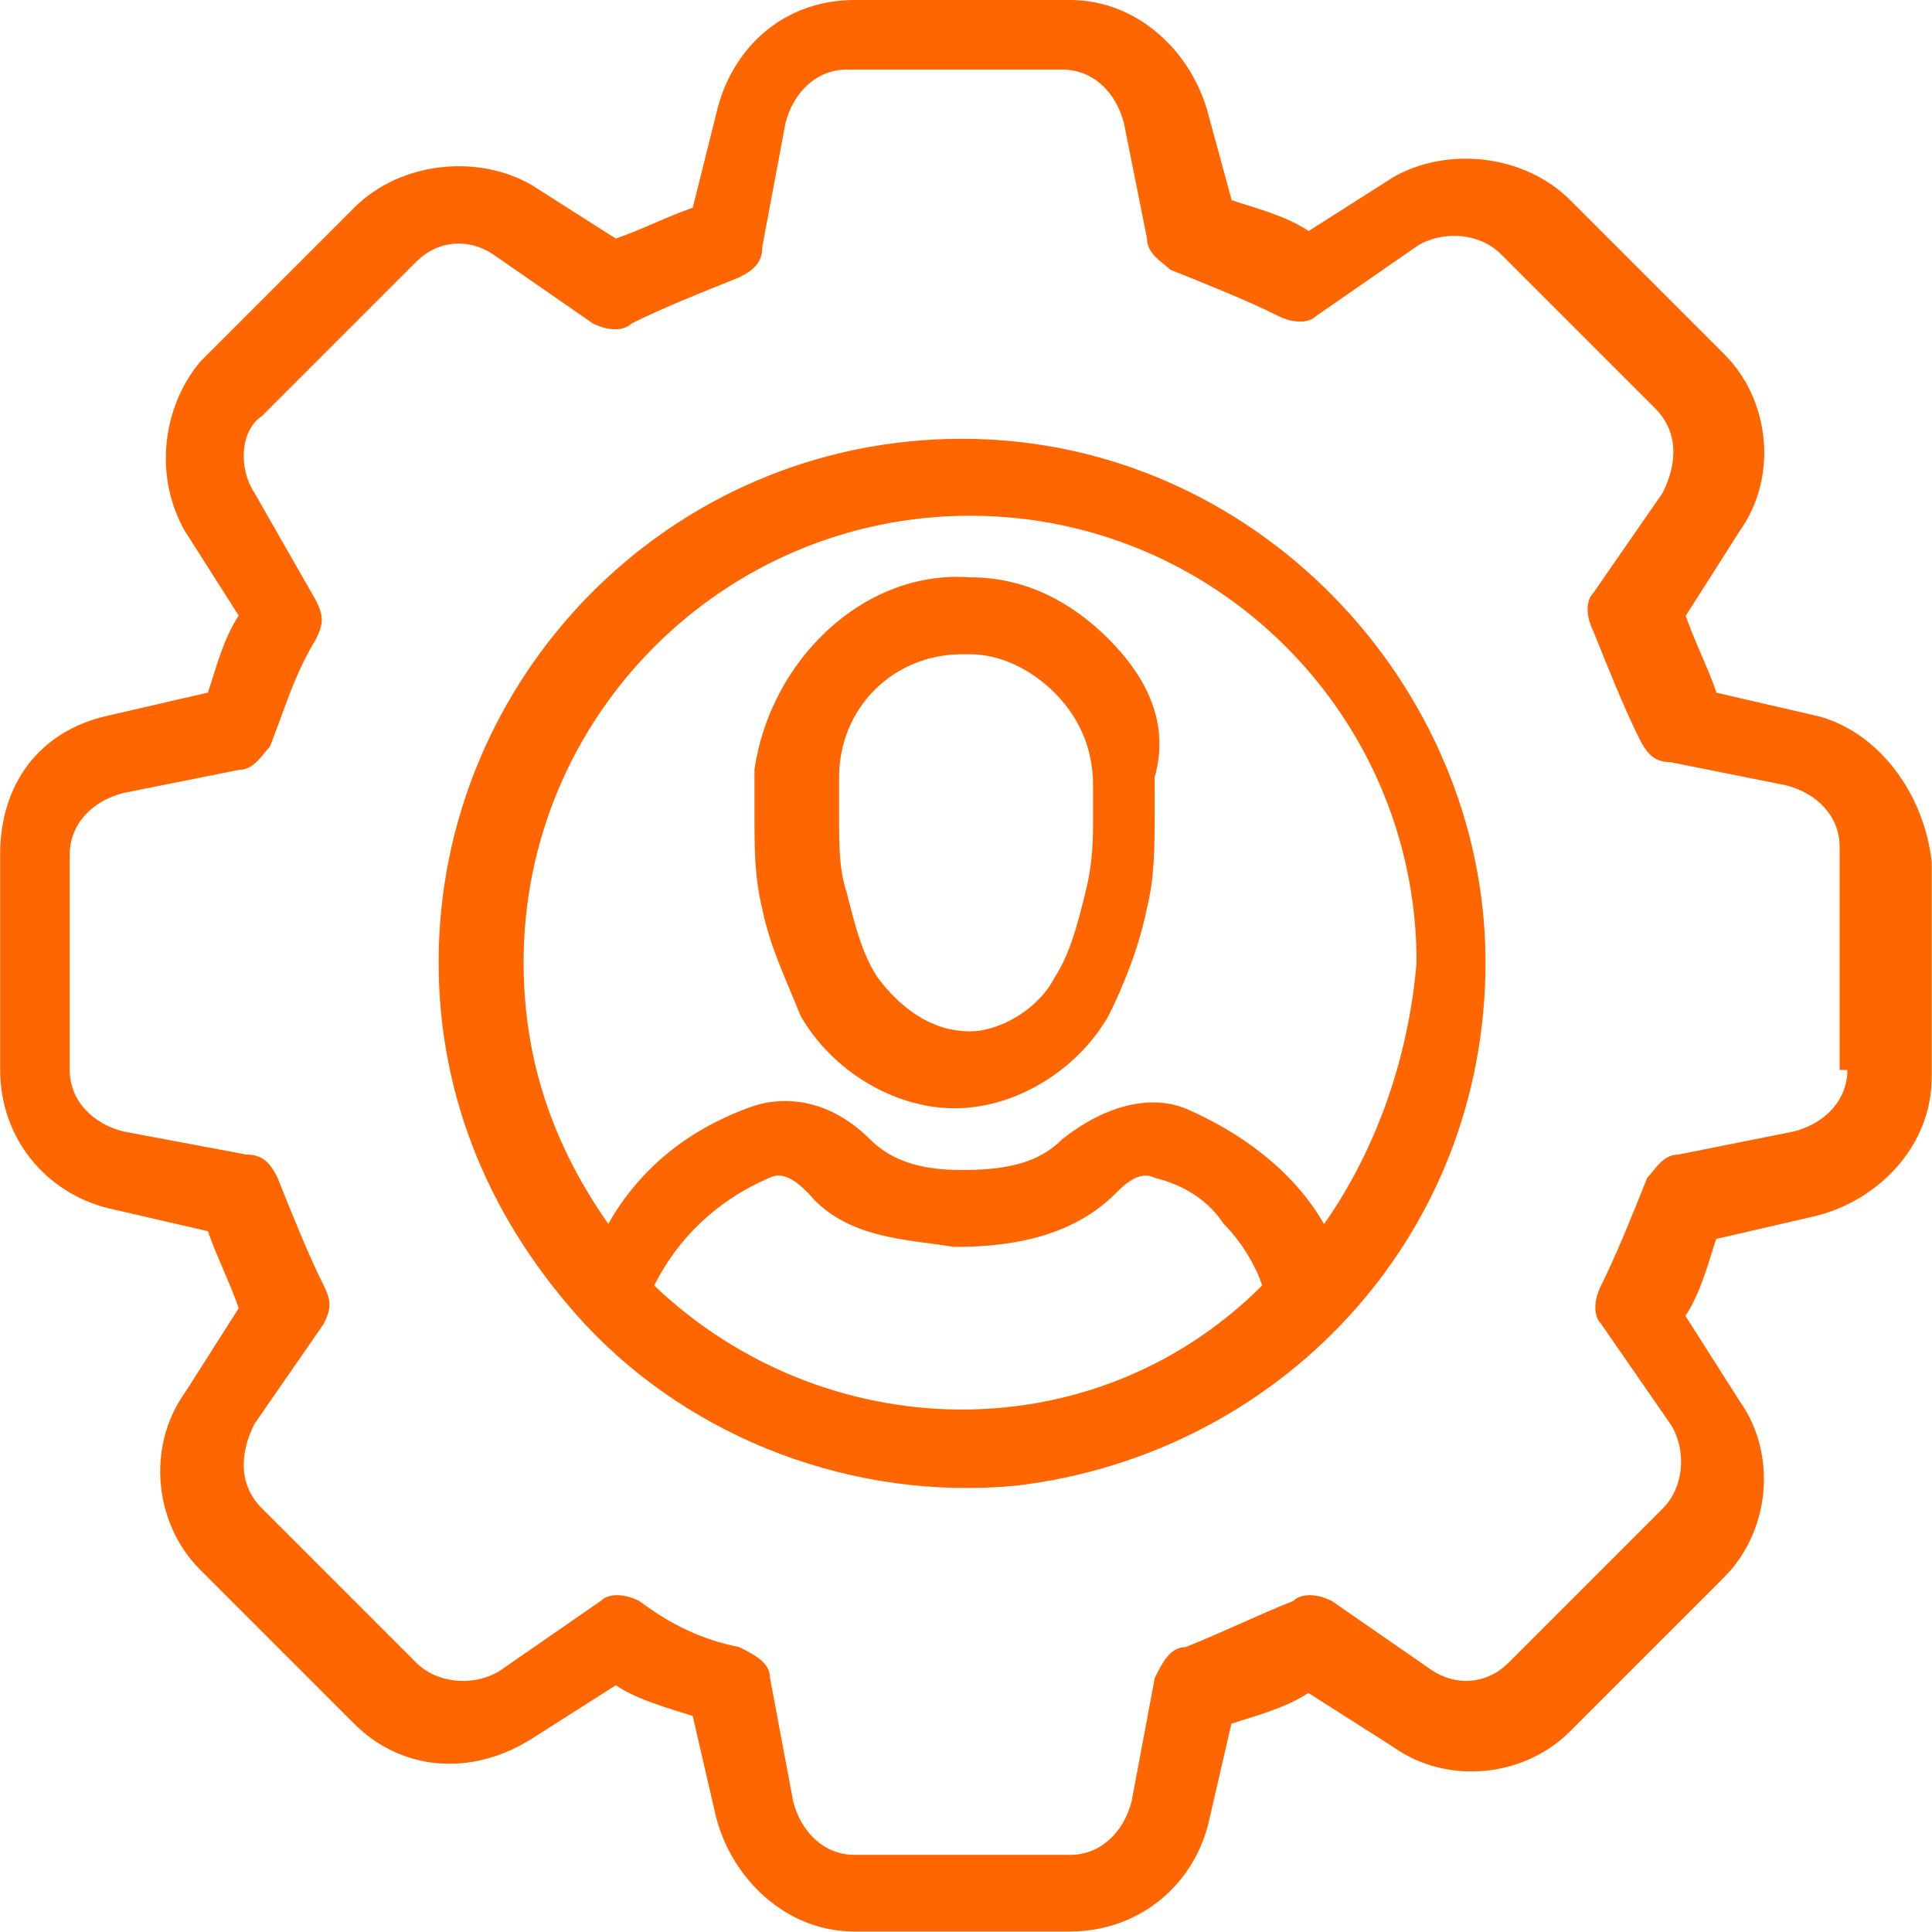
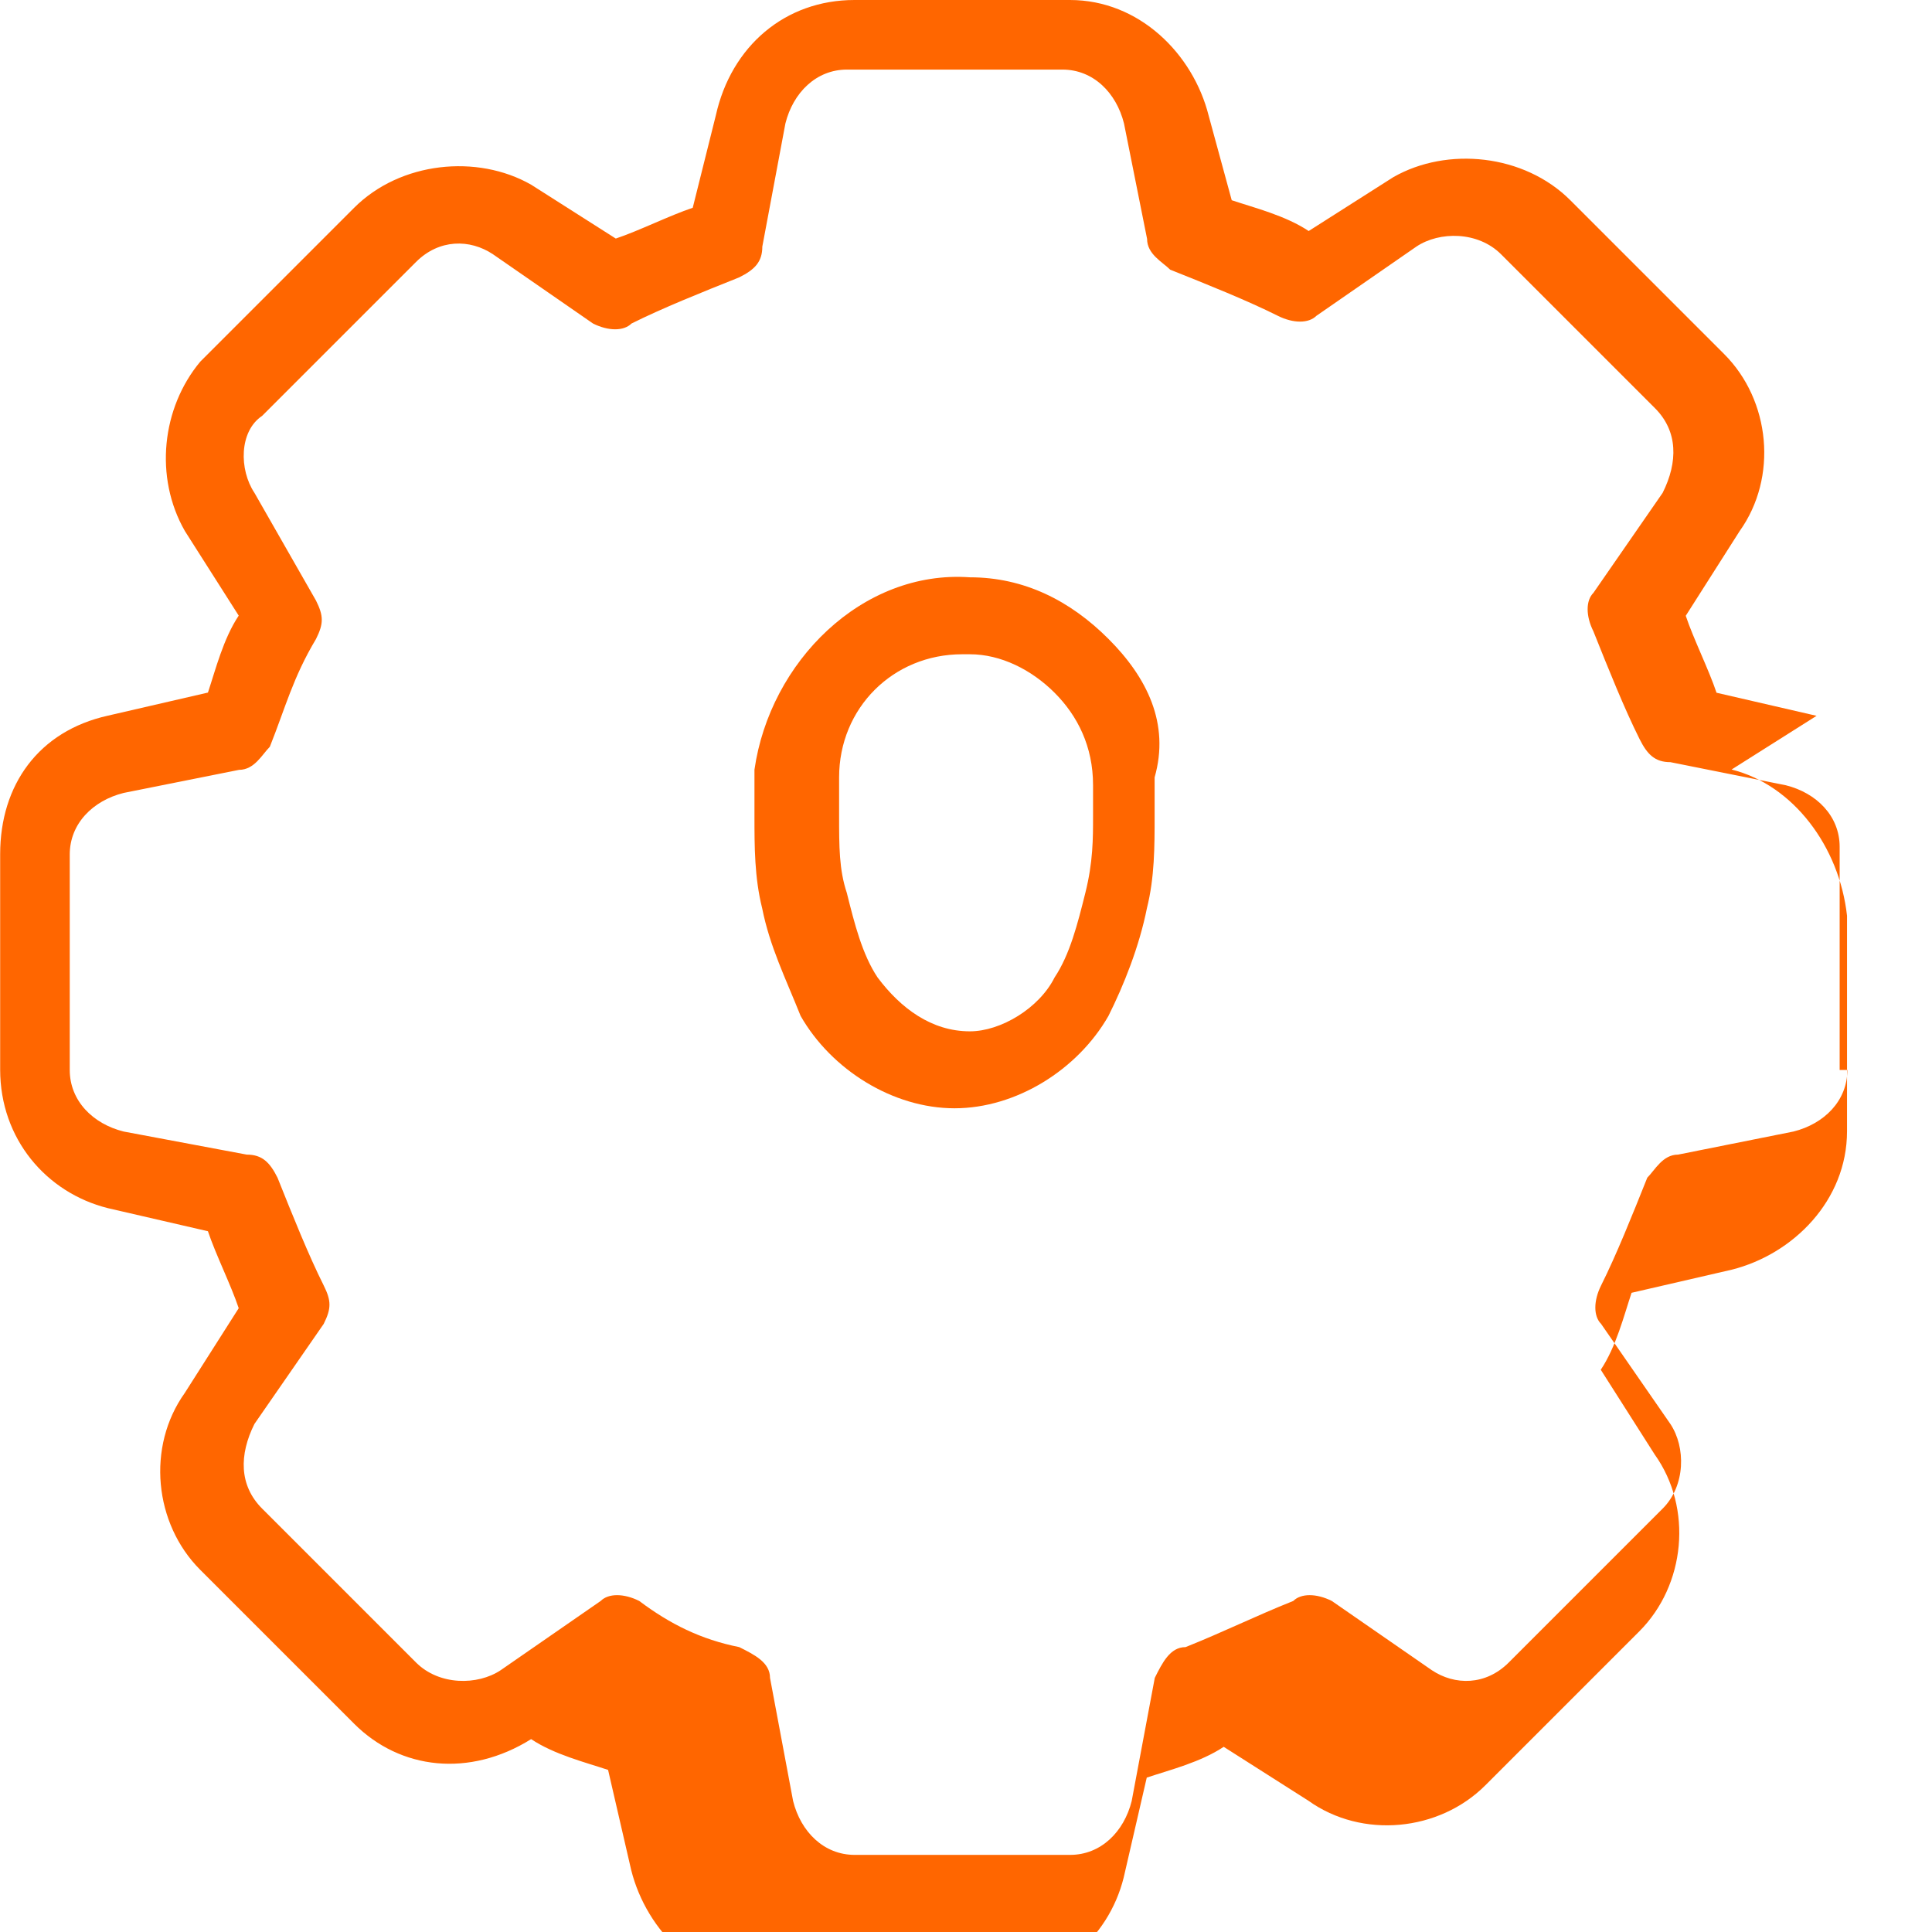
<svg xmlns="http://www.w3.org/2000/svg" id="school" viewBox="0 0 118 118">
  <defs>
    <style>
      .cls-1 {
        fill: #f60;
        stroke-width: 0px;
      }
    </style>
  </defs>
  <g id="Verwaltung">
-     <path class="cls-1" d="m110.95,43.72h0l-6.11-1.41c-.47-1.41-1.41-3.29-1.88-4.7l3.29-5.17c2.35-3.29,1.88-7.99-.94-10.81l-9.4-9.4c-2.82-2.82-7.52-3.29-10.81-1.41l-5.17,3.29c-1.41-.94-3.29-1.41-4.7-1.88l-1.41-5.17C72.87,3.29,69.58,0,65.35,0h-13.16C47.95,0,44.66,2.82,43.72,7.05l-1.41,5.64c-1.41.47-3.29,1.41-4.7,1.88l-5.17-3.29c-3.29-1.88-7.99-1.41-10.81,1.41l-9.4,9.4c-2.35,2.82-2.82,7.05-.94,10.34l3.29,5.17c-.94,1.41-1.41,3.29-1.88,4.7l-6.11,1.41c-4.23.94-6.58,4.23-6.58,8.46v13.16c0,4.23,2.82,7.52,6.58,8.46l6.11,1.41c.47,1.41,1.41,3.29,1.88,4.7l-3.29,5.17c-2.35,3.29-1.88,7.99.94,10.81l9.4,9.4c2.82,2.82,7.05,3.29,10.81.94l5.17-3.29c1.41.94,3.29,1.41,4.7,1.88l1.41,6.11c.94,3.76,4.23,7.05,8.46,7.05h13.16c4.23,0,7.52-2.82,8.46-6.58l1.41-6.11c1.41-.47,3.29-.94,4.7-1.88l5.17,3.29c3.29,2.35,7.99,1.88,10.81-.94l9.4-9.4c2.82-2.82,3.29-7.52.94-10.81l-3.29-5.17c.94-1.41,1.41-3.29,1.88-4.7l6.11-1.41c3.76-.94,7.05-4.23,7.05-8.46v-13.16c-.47-4.23-3.29-7.99-7.05-8.93Zm1.88,21.63c0,1.88-1.41,3.29-3.29,3.76l-7.05,1.41c-.94,0-1.41.94-1.88,1.41-.94,2.35-1.88,4.7-2.82,6.58-.47.94-.47,1.88,0,2.35l4.23,6.11c.94,1.41.94,3.76-.47,5.17l-9.4,9.4c-1.41,1.41-3.29,1.41-4.7.47l-6.11-4.23c-.94-.47-1.88-.47-2.35,0-2.35.94-4.23,1.88-6.58,2.82-.94,0-1.41.94-1.88,1.88l-1.41,7.52c-.47,1.88-1.88,3.29-3.76,3.29h-13.16c-1.88,0-3.29-1.41-3.76-3.29l-1.41-7.52c0-.94-.94-1.41-1.88-1.88-2.35-.47-4.23-1.41-6.11-2.82-.94-.47-1.88-.47-2.35,0l-6.11,4.23c-1.41.94-3.76.94-5.17-.47l-9.4-9.4c-1.41-1.41-1.41-3.29-.47-5.17l4.23-6.11c.47-.94.47-1.41,0-2.35-.94-1.88-1.88-4.23-2.82-6.58-.47-.94-.94-1.41-1.88-1.41l-7.52-1.41c-1.88-.47-3.29-1.88-3.29-3.76v-13.16c0-1.88,1.41-3.29,3.29-3.76l7.05-1.41c.94,0,1.41-.94,1.88-1.41.94-2.35,1.41-4.23,2.82-6.58.47-.94.47-1.41,0-2.35l-3.76-6.58c-.94-1.41-.94-3.76.47-4.7l9.4-9.4c1.41-1.41,3.29-1.41,4.7-.47l6.11,4.23c.94.47,1.88.47,2.35,0,1.88-.94,4.23-1.88,6.58-2.82.94-.47,1.41-.94,1.41-1.88l1.41-7.52c.47-1.88,1.88-3.29,3.76-3.29h13.16c1.88,0,3.29,1.41,3.76,3.29l1.41,7.05c0,.94.94,1.41,1.41,1.88,2.35.94,4.7,1.88,6.58,2.82.94.47,1.88.47,2.35,0l6.11-4.23c1.41-.94,3.76-.94,5.17.47l9.4,9.4c1.41,1.41,1.41,3.29.47,5.17l-4.23,6.11c-.47.47-.47,1.41,0,2.35.94,2.35,1.88,4.7,2.82,6.58.47.94.94,1.41,1.88,1.41l7.05,1.41c1.88.47,3.29,1.88,3.29,3.76v13.63h.47Z" />
-     <path class="cls-1" d="m58.76,26.8c-17.86,0-31.97,14.57-31.97,31.97,0,8.46,3.29,15.98,8.93,22.1,6.58,7.05,16.45,10.81,26.33,9.87,15.98-1.88,28.68-15.04,28.68-31.97s-14.1-31.97-31.97-31.97Zm-18.8,51.71c1.41-2.82,3.76-5.17,7.05-6.58.94-.47,1.88.47,2.35.94,2.35,2.82,6.11,2.82,8.93,3.29,4.23,0,7.52-.94,9.87-3.29.47-.47,1.41-1.41,2.35-.94,1.88.47,3.29,1.41,4.23,2.82.94.94,1.88,2.35,2.35,3.76-10.34,10.34-26.8,9.87-37.14,0Zm40.9-3.76c-1.88-3.29-5.17-5.64-8.46-7.05-2.35-.94-5.17,0-7.52,1.88-1.41,1.41-3.29,1.88-6.11,1.88-2.35,0-4.23-.47-5.64-1.88-2.35-2.35-5.17-2.82-7.52-1.88-3.76,1.41-6.58,3.76-8.46,7.05-3.29-4.7-5.17-9.87-5.17-15.98,0-15.04,12.22-27.27,27.27-27.27s27.27,12.22,27.27,27.27c-.47,5.64-2.35,11.28-5.64,15.98Z" />
+     <path class="cls-1" d="m110.95,43.72h0l-6.11-1.41c-.47-1.41-1.41-3.29-1.88-4.7l3.29-5.17c2.35-3.29,1.88-7.99-.94-10.81l-9.4-9.4c-2.82-2.82-7.52-3.29-10.81-1.41l-5.17,3.29c-1.41-.94-3.29-1.41-4.7-1.88l-1.41-5.17C72.87,3.29,69.58,0,65.35,0h-13.16C47.95,0,44.66,2.82,43.72,7.05l-1.41,5.64c-1.41.47-3.29,1.41-4.7,1.88l-5.17-3.29c-3.29-1.88-7.99-1.41-10.81,1.41l-9.4,9.4c-2.35,2.82-2.82,7.05-.94,10.34l3.29,5.17c-.94,1.41-1.41,3.29-1.88,4.7l-6.11,1.41c-4.23.94-6.58,4.23-6.58,8.46v13.16c0,4.23,2.82,7.52,6.58,8.46l6.11,1.41c.47,1.41,1.41,3.29,1.88,4.7l-3.29,5.17c-2.35,3.29-1.88,7.99.94,10.81l9.4,9.4c2.82,2.82,7.05,3.29,10.81.94c1.41.94,3.29,1.41,4.7,1.88l1.41,6.11c.94,3.76,4.23,7.05,8.46,7.05h13.16c4.23,0,7.52-2.82,8.46-6.58l1.41-6.11c1.41-.47,3.29-.94,4.7-1.88l5.17,3.29c3.29,2.35,7.99,1.88,10.81-.94l9.4-9.4c2.82-2.82,3.29-7.52.94-10.81l-3.29-5.17c.94-1.41,1.41-3.29,1.88-4.7l6.11-1.41c3.76-.94,7.05-4.23,7.05-8.46v-13.16c-.47-4.23-3.29-7.99-7.05-8.93Zm1.88,21.63c0,1.88-1.41,3.29-3.29,3.76l-7.05,1.41c-.94,0-1.41.94-1.88,1.41-.94,2.35-1.88,4.7-2.82,6.58-.47.94-.47,1.88,0,2.35l4.23,6.11c.94,1.41.94,3.76-.47,5.17l-9.4,9.4c-1.41,1.41-3.29,1.41-4.7.47l-6.11-4.23c-.94-.47-1.88-.47-2.35,0-2.35.94-4.23,1.88-6.58,2.82-.94,0-1.41.94-1.88,1.88l-1.41,7.52c-.47,1.88-1.88,3.29-3.76,3.29h-13.16c-1.88,0-3.29-1.41-3.76-3.29l-1.41-7.52c0-.94-.94-1.41-1.88-1.88-2.35-.47-4.23-1.41-6.11-2.82-.94-.47-1.88-.47-2.35,0l-6.11,4.23c-1.41.94-3.76.94-5.17-.47l-9.4-9.4c-1.41-1.41-1.41-3.29-.47-5.17l4.23-6.11c.47-.94.47-1.41,0-2.35-.94-1.88-1.88-4.23-2.82-6.58-.47-.94-.94-1.41-1.88-1.41l-7.52-1.41c-1.88-.47-3.29-1.88-3.29-3.76v-13.16c0-1.88,1.41-3.29,3.29-3.76l7.05-1.41c.94,0,1.41-.94,1.88-1.41.94-2.35,1.41-4.23,2.82-6.58.47-.94.47-1.41,0-2.35l-3.76-6.58c-.94-1.41-.94-3.76.47-4.7l9.4-9.4c1.41-1.41,3.29-1.41,4.7-.47l6.11,4.23c.94.47,1.88.47,2.35,0,1.88-.94,4.23-1.88,6.58-2.82.94-.47,1.41-.94,1.41-1.88l1.41-7.52c.47-1.88,1.88-3.29,3.76-3.29h13.16c1.88,0,3.29,1.41,3.76,3.29l1.41,7.05c0,.94.94,1.41,1.41,1.88,2.35.94,4.7,1.88,6.58,2.82.94.47,1.88.47,2.35,0l6.11-4.23c1.41-.94,3.76-.94,5.17.47l9.4,9.4c1.41,1.41,1.41,3.29.47,5.17l-4.23,6.11c-.47.47-.47,1.41,0,2.35.94,2.35,1.88,4.7,2.82,6.58.47.94.94,1.41,1.88,1.41l7.05,1.41c1.88.47,3.29,1.88,3.29,3.76v13.63h.47Z" />
    <path class="cls-1" d="m67.7,39.02c-2.35-2.35-5.17-3.76-8.46-3.76-6.58-.47-12.22,5.17-13.16,11.75v2.82c0,1.88,0,3.76.47,5.64.47,2.35,1.41,4.23,2.35,6.58,1.88,3.29,5.64,5.64,9.4,5.64s7.52-2.35,9.4-5.64c.94-1.88,1.88-4.23,2.35-6.58.47-1.88.47-3.76.47-5.64v-2.35c.94-3.29-.47-6.11-2.82-8.46Zm-.94,8.93v1.88c0,1.41,0,2.82-.47,4.7s-.94,3.76-1.88,5.17c-.94,1.88-3.29,3.29-5.17,3.29-2.35,0-4.23-1.41-5.64-3.29-.94-1.41-1.41-3.29-1.88-5.17-.47-1.41-.47-2.82-.47-4.7v-2.35c0-4.23,3.29-7.52,7.52-7.52h.47c1.88,0,3.76.94,5.17,2.35,1.41,1.41,2.35,3.29,2.35,5.64h2.35-2.35Z" />
  </g>
</svg>